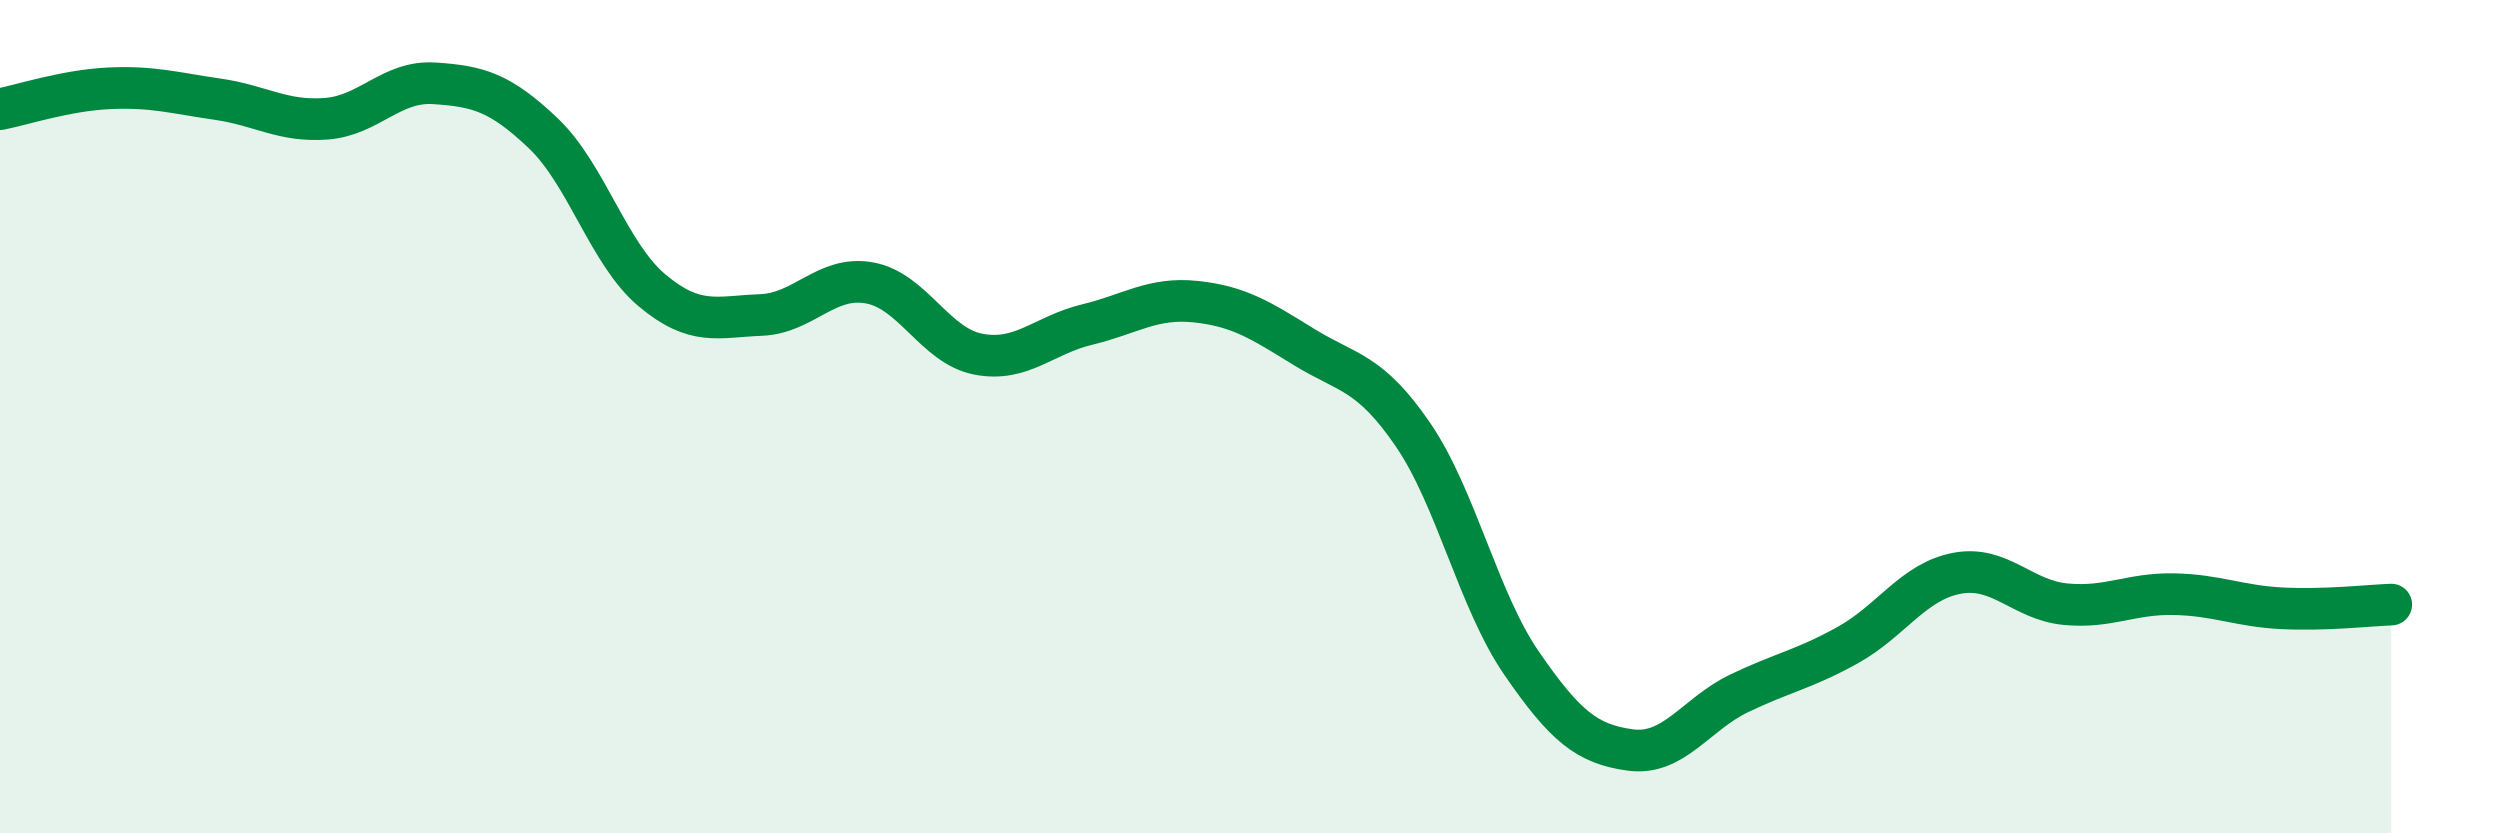
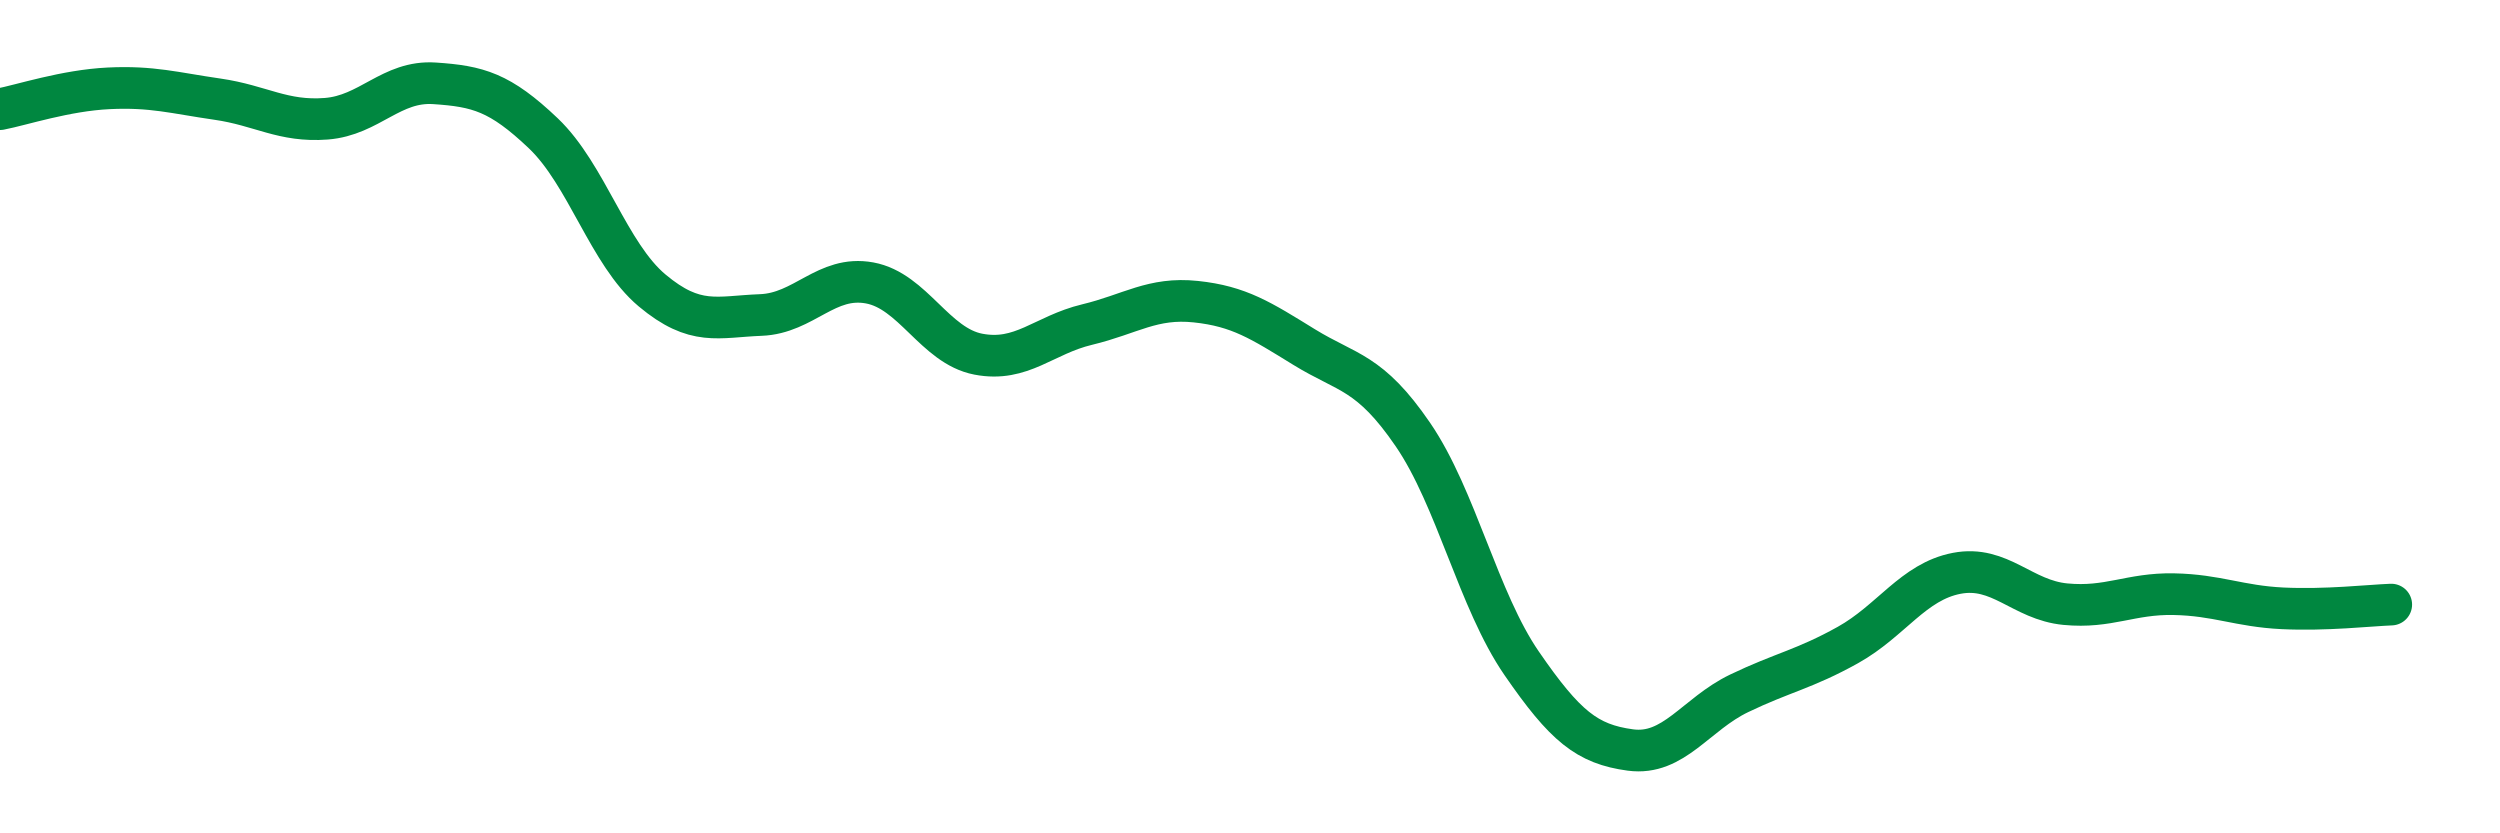
<svg xmlns="http://www.w3.org/2000/svg" width="60" height="20" viewBox="0 0 60 20">
-   <path d="M 0,2.62 C 0.52,2.52 1.57,2.17 2.61,2.12 C 3.65,2.07 4.18,2.23 5.22,2.38 C 6.26,2.53 6.79,2.93 7.83,2.85 C 8.87,2.77 9.39,1.93 10.43,2 C 11.47,2.07 12,2.21 13.04,3.2 C 14.08,4.19 14.61,6.1 15.65,6.97 C 16.69,7.84 17.22,7.6 18.26,7.56 C 19.3,7.52 19.83,6.6 20.87,6.79 C 21.91,6.98 22.44,8.3 23.48,8.5 C 24.52,8.7 25.05,8.04 26.09,7.79 C 27.13,7.54 27.66,7.13 28.7,7.24 C 29.74,7.35 30.26,7.69 31.3,8.33 C 32.34,8.97 32.87,8.91 33.91,10.43 C 34.95,11.95 35.48,14.41 36.52,15.92 C 37.56,17.43 38.09,17.86 39.13,18 C 40.17,18.14 40.7,17.14 41.74,16.64 C 42.78,16.14 43.31,16.06 44.35,15.48 C 45.39,14.9 45.92,13.96 46.96,13.76 C 48,13.56 48.53,14.4 49.57,14.5 C 50.61,14.6 51.13,14.24 52.17,14.26 C 53.21,14.28 53.74,14.55 54.78,14.6 C 55.82,14.65 56.87,14.53 57.39,14.51L57.39 20L0 20Z" fill="#008740" opacity="0.1" stroke-linecap="round" stroke-linejoin="round" />
  <path d="M 0,2.62 C 0.52,2.52 1.57,2.17 2.61,2.12 C 3.65,2.07 4.18,2.23 5.22,2.38 C 6.26,2.53 6.79,2.93 7.83,2.85 C 8.87,2.77 9.39,1.93 10.43,2 C 11.47,2.07 12,2.21 13.04,3.2 C 14.08,4.19 14.61,6.1 15.65,6.97 C 16.69,7.84 17.22,7.6 18.26,7.56 C 19.3,7.52 19.83,6.6 20.87,6.79 C 21.91,6.98 22.44,8.3 23.48,8.5 C 24.52,8.7 25.05,8.04 26.09,7.79 C 27.13,7.54 27.66,7.13 28.7,7.24 C 29.74,7.35 30.26,7.69 31.3,8.33 C 32.34,8.97 32.87,8.91 33.91,10.43 C 34.95,11.95 35.48,14.41 36.52,15.92 C 37.56,17.43 38.09,17.86 39.13,18 C 40.17,18.14 40.7,17.14 41.74,16.64 C 42.78,16.14 43.31,16.06 44.35,15.48 C 45.39,14.9 45.92,13.96 46.96,13.76 C 48,13.56 48.53,14.4 49.57,14.5 C 50.61,14.6 51.13,14.24 52.17,14.26 C 53.21,14.28 53.74,14.55 54.78,14.6 C 55.82,14.65 56.87,14.53 57.39,14.51" stroke="#008740" stroke-width="1" fill="none" stroke-linecap="round" stroke-linejoin="round" />
</svg>